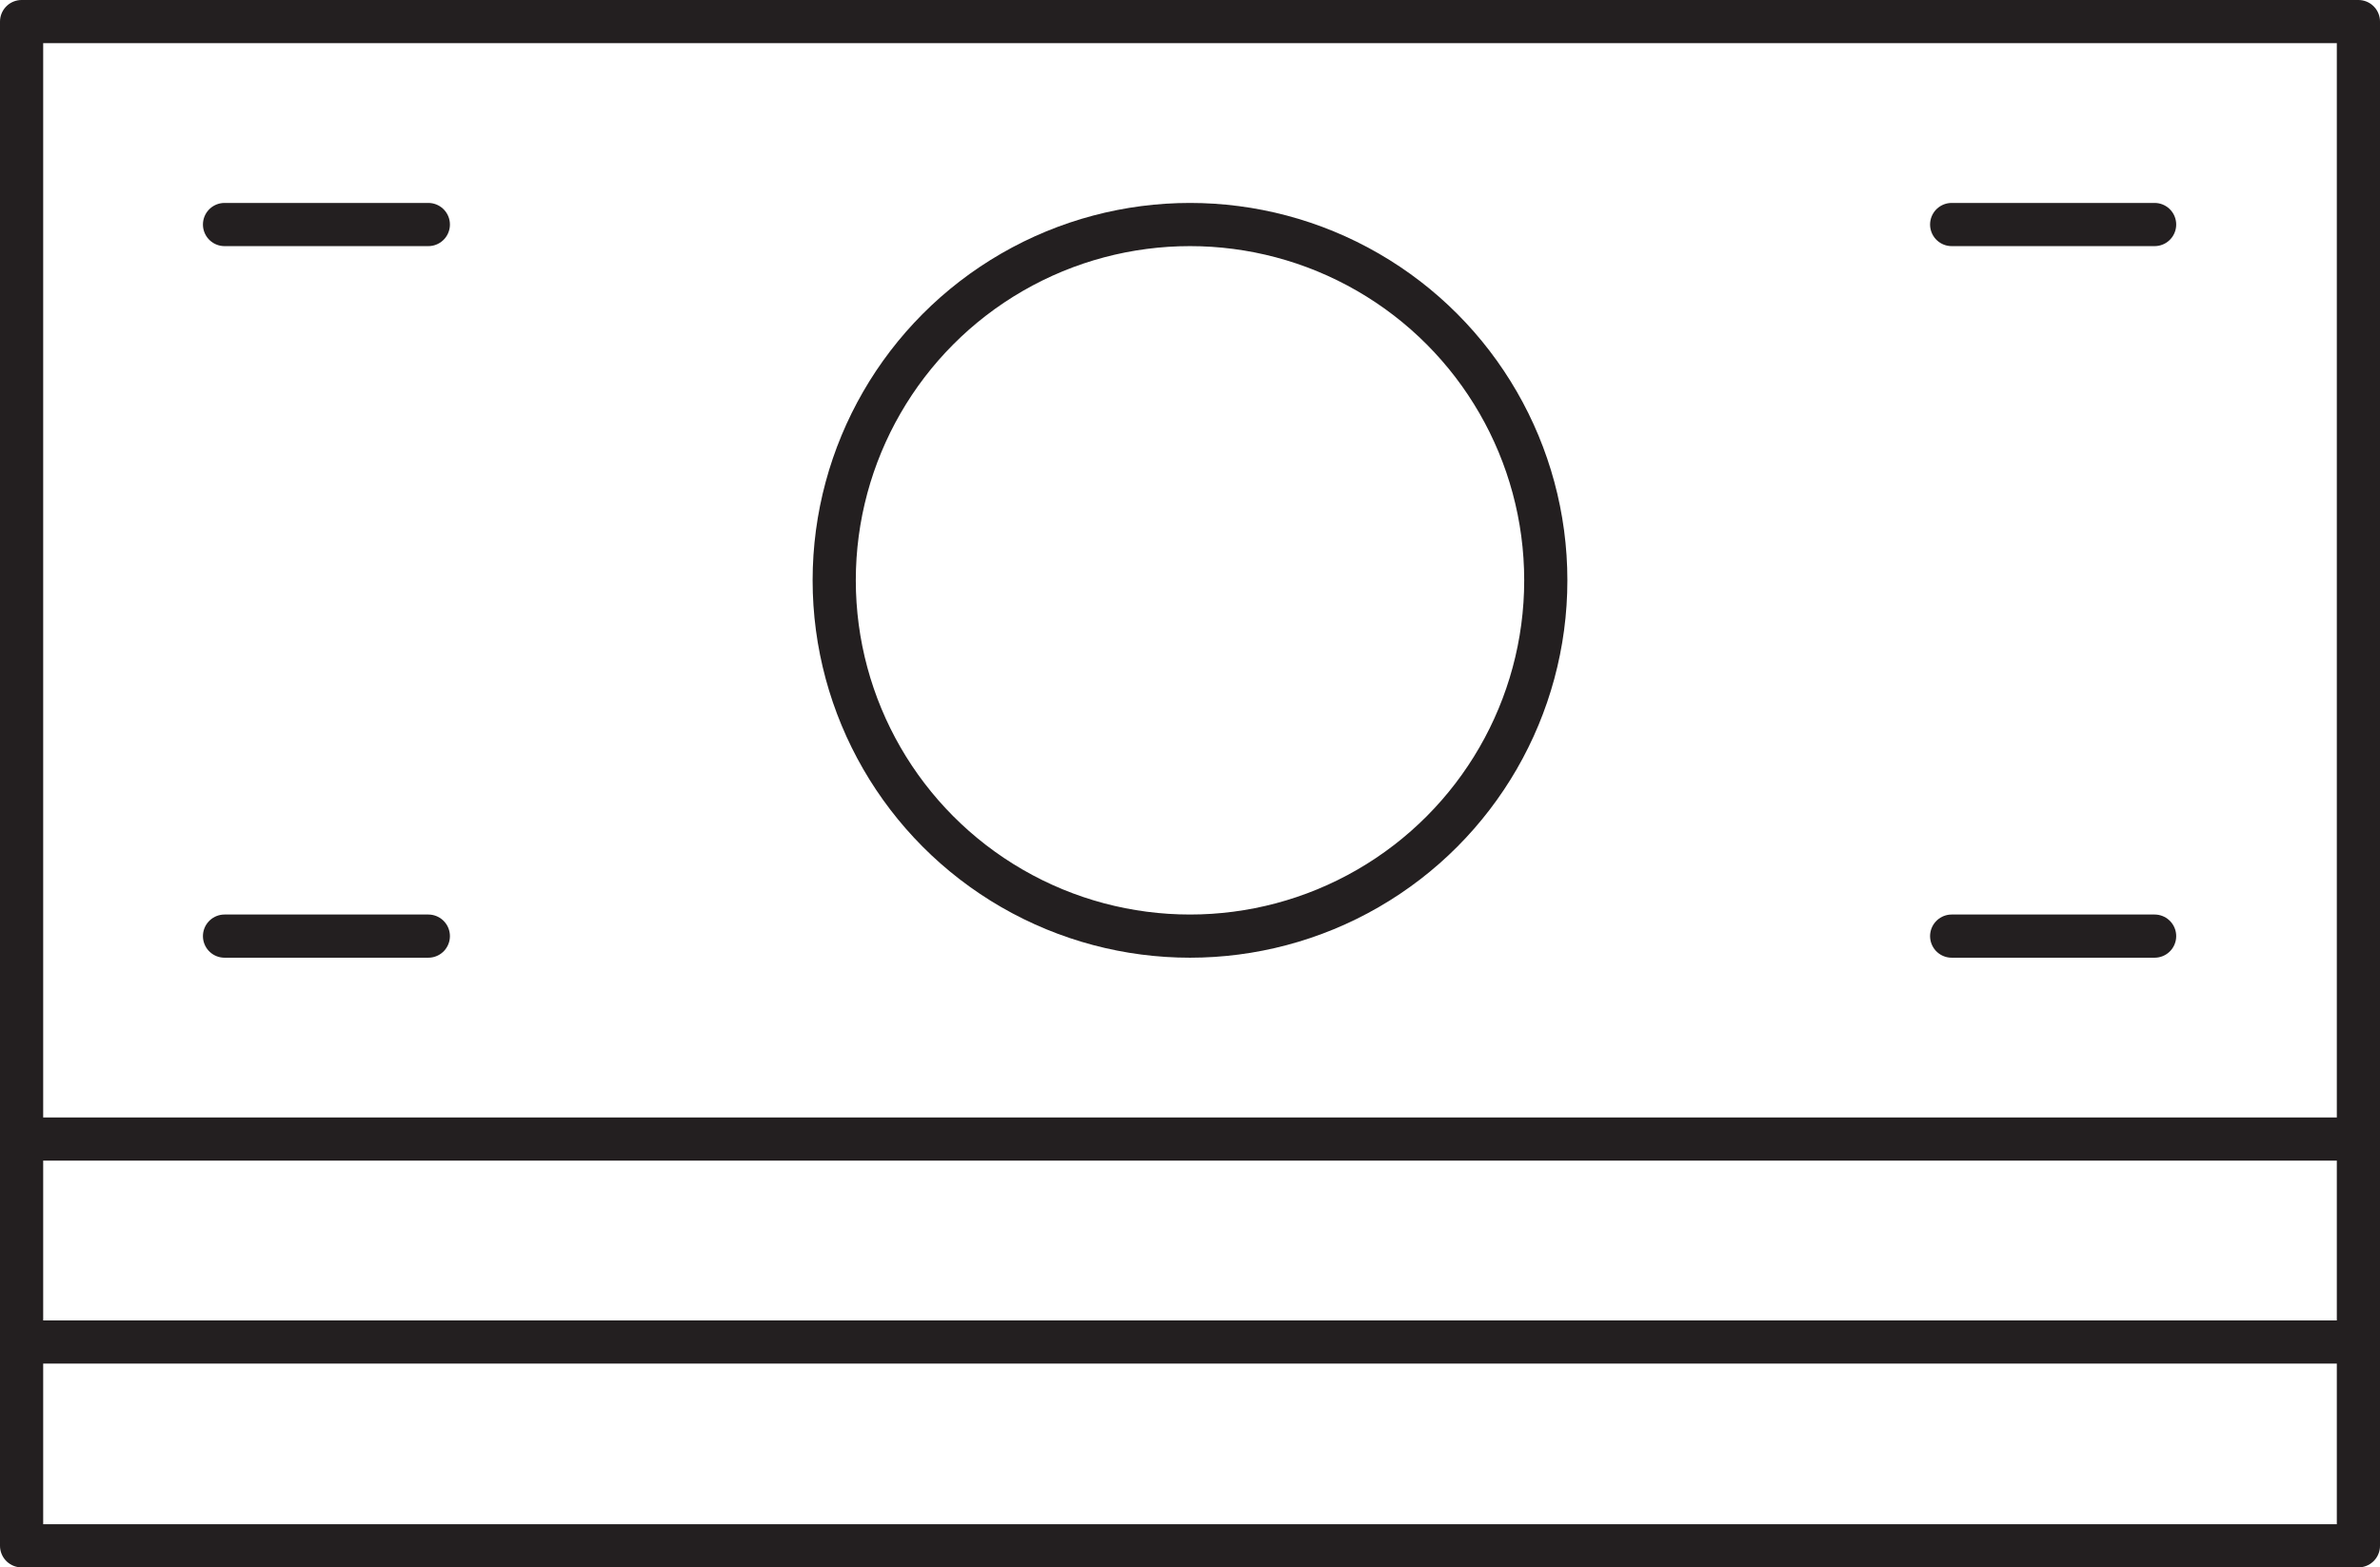
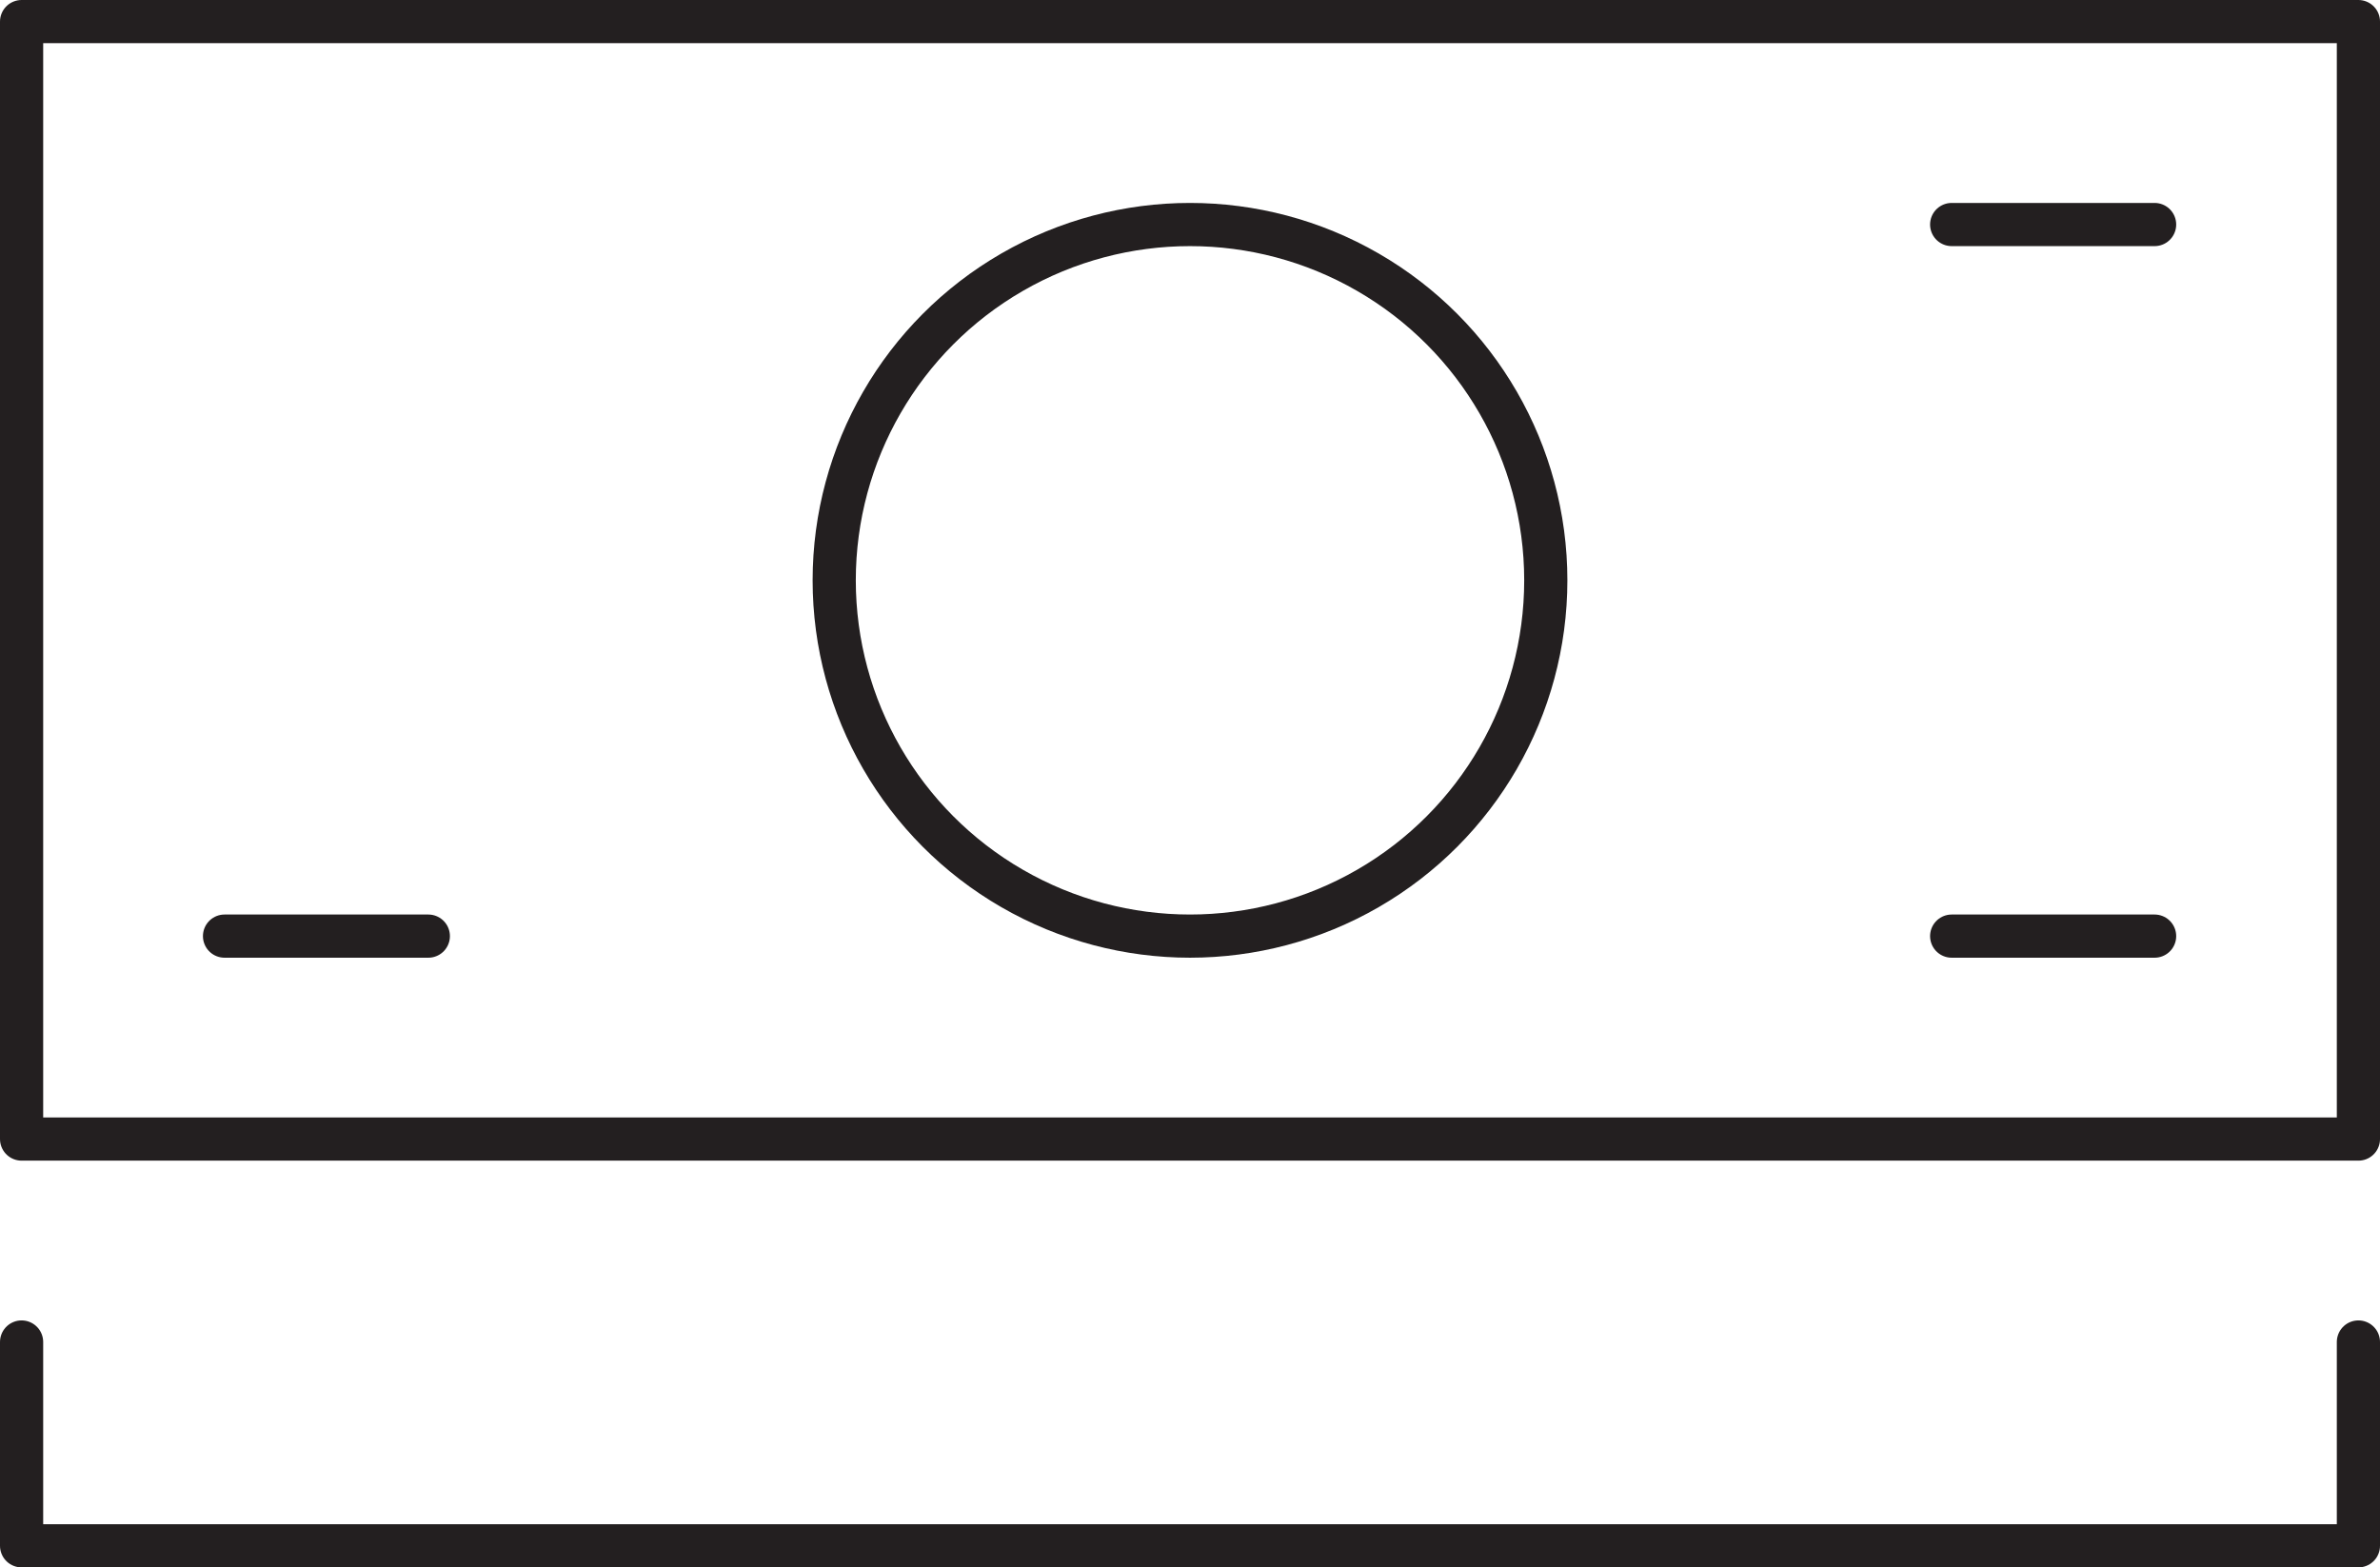
<svg xmlns="http://www.w3.org/2000/svg" id="Layer_2" data-name="Layer 2" viewBox="0 0 27.56 18.15">
  <defs>
    <style>
      .cls-1 {
        fill: none;
        stroke: #231f20;
        stroke-linecap: round;
        stroke-linejoin: round;
        stroke-width: .5px;
      }
    </style>
  </defs>
  <g id="Layer_1-2" data-name="Layer 1">
    <g>
      <rect class="cls-1" x=".25" y=".25" width="27.06" height="12.94" />
-       <polyline class="cls-1" points="27.31 13.19 27.31 15.54 .25 15.54 .25 13.19" />
      <polyline class="cls-1" points="27.31 15.54 27.31 17.9 .25 17.9 .25 15.54" />
      <circle class="cls-1" cx="13.78" cy="6.72" r="4.12" />
-       <line class="cls-1" x1="2.6" y1="2.6" x2="4.96" y2="2.6" />
      <line class="cls-1" x1="22.6" y1="2.6" x2="24.95" y2="2.6" />
      <line class="cls-1" x1="2.6" y1="10.84" x2="4.96" y2="10.84" />
      <line class="cls-1" x1="22.6" y1="10.84" x2="24.95" y2="10.84" />
    </g>
  </g>
</svg>